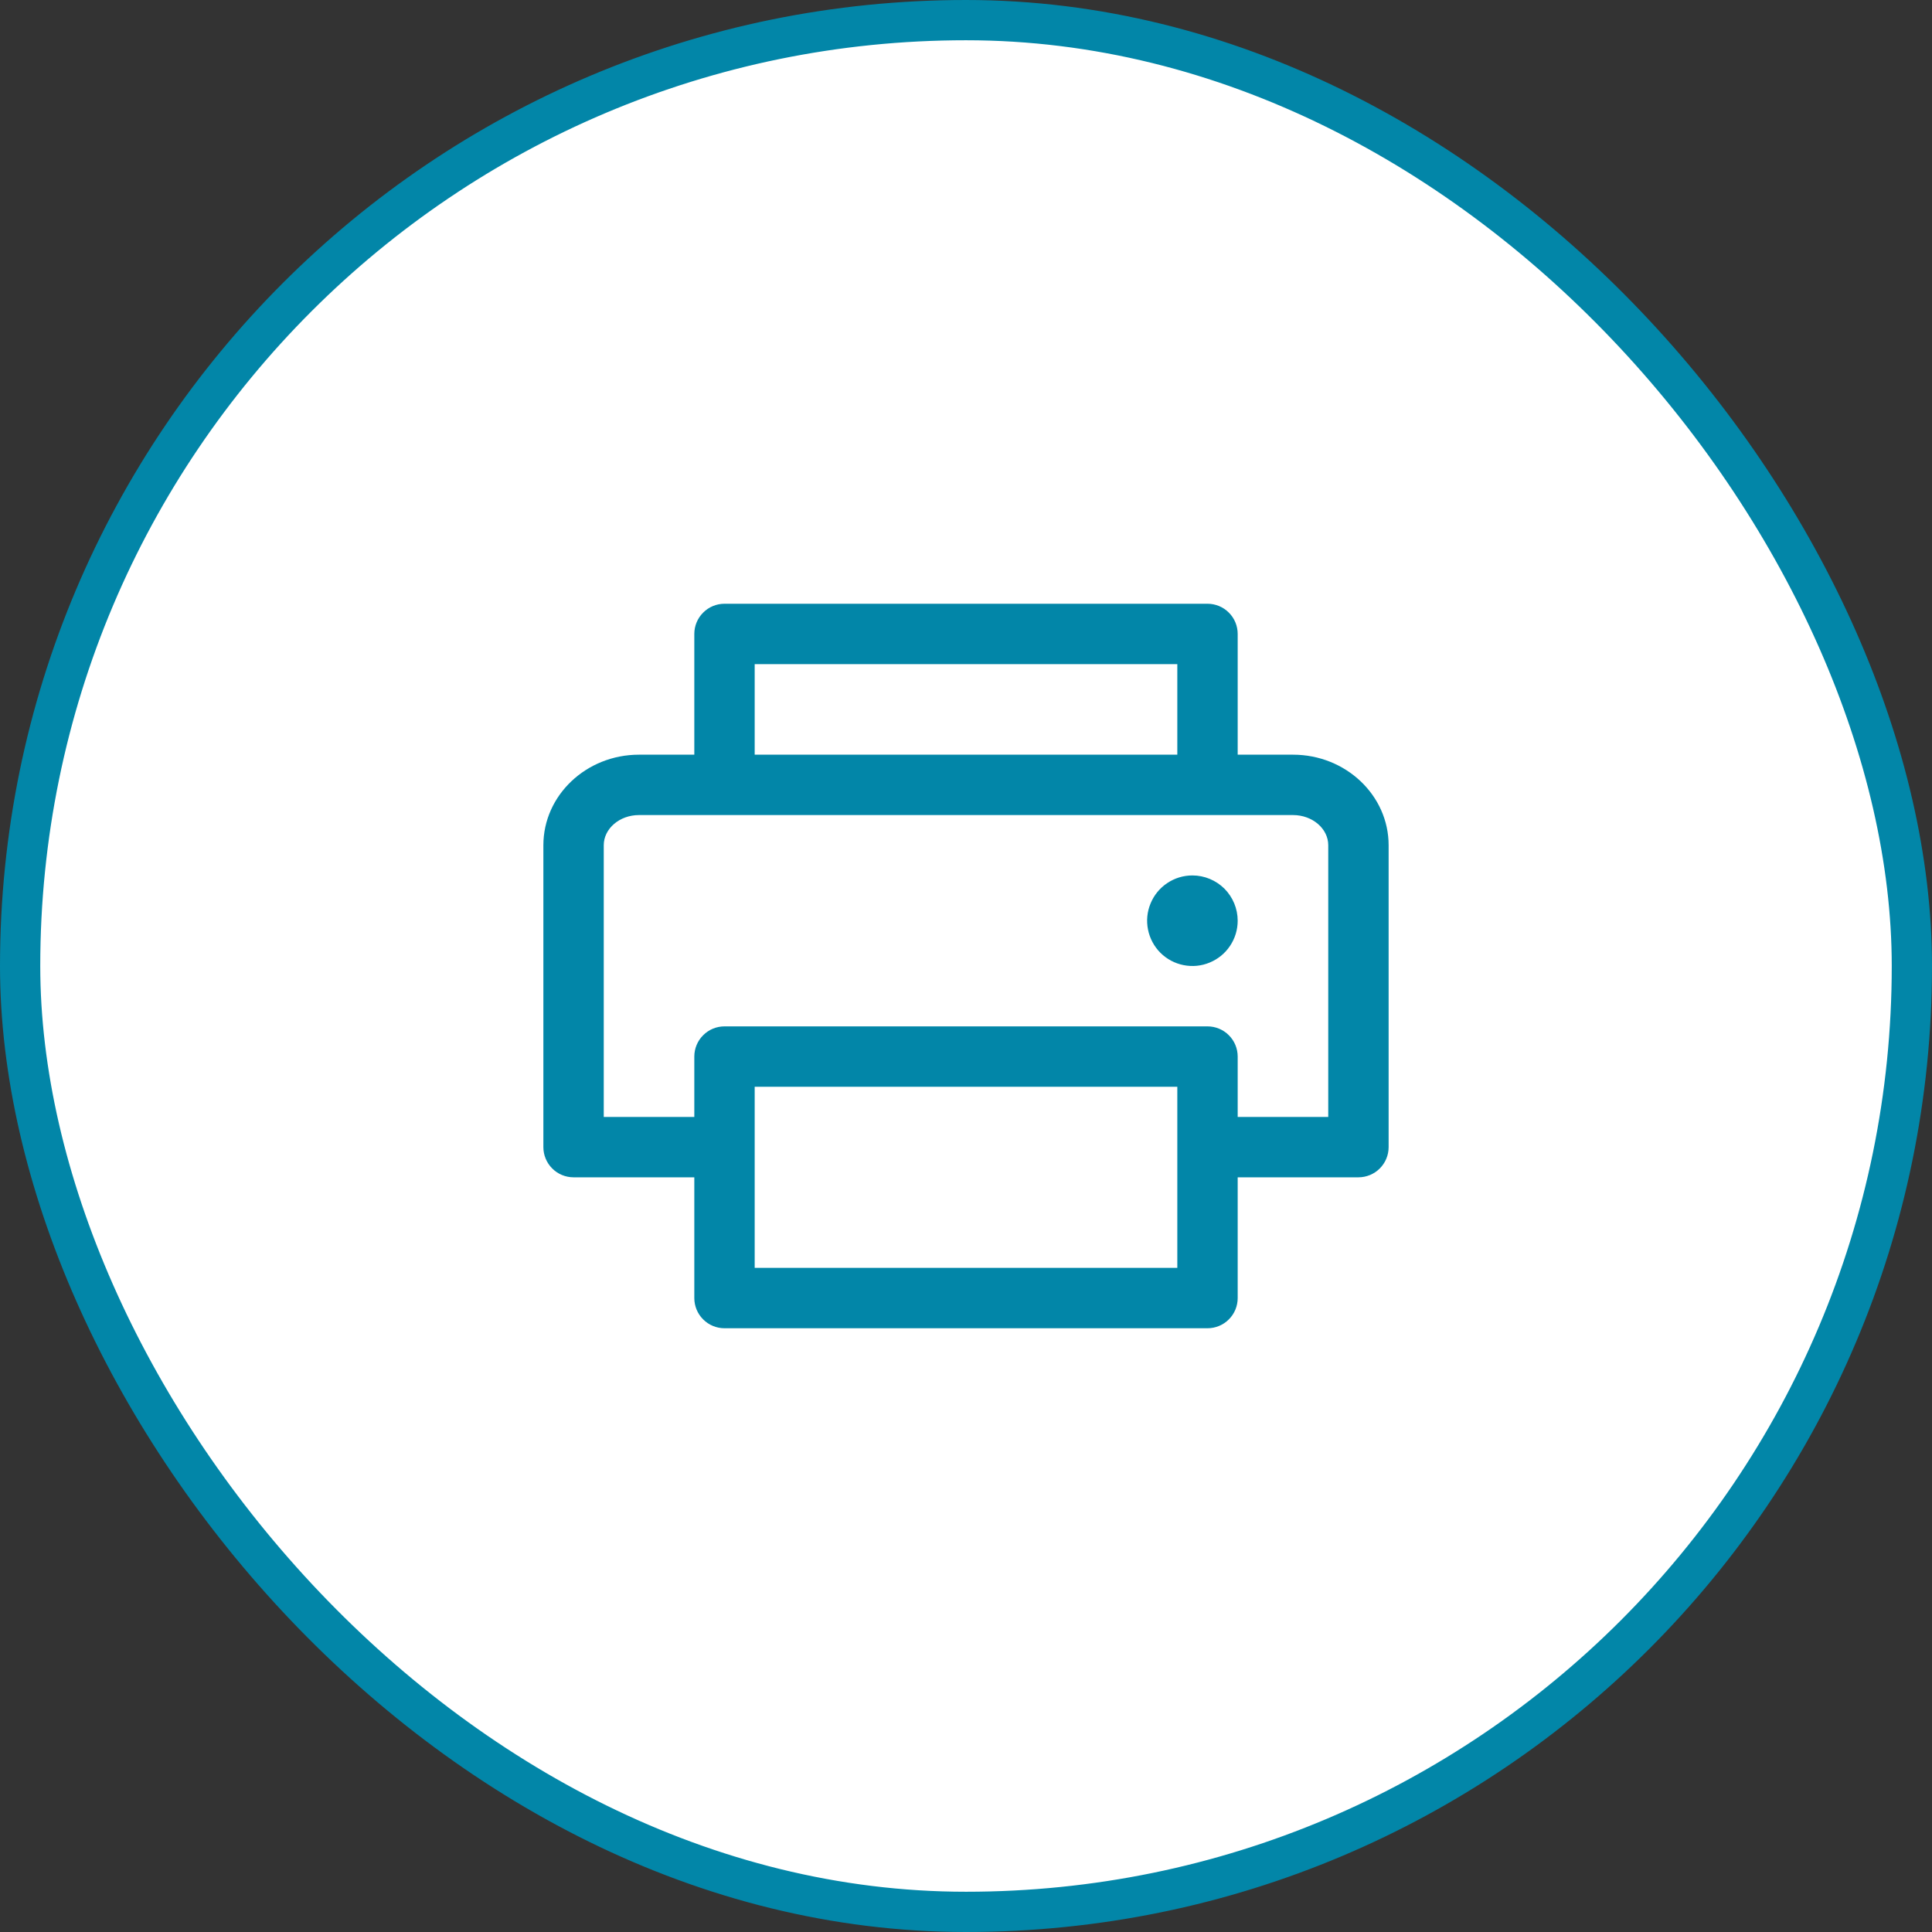
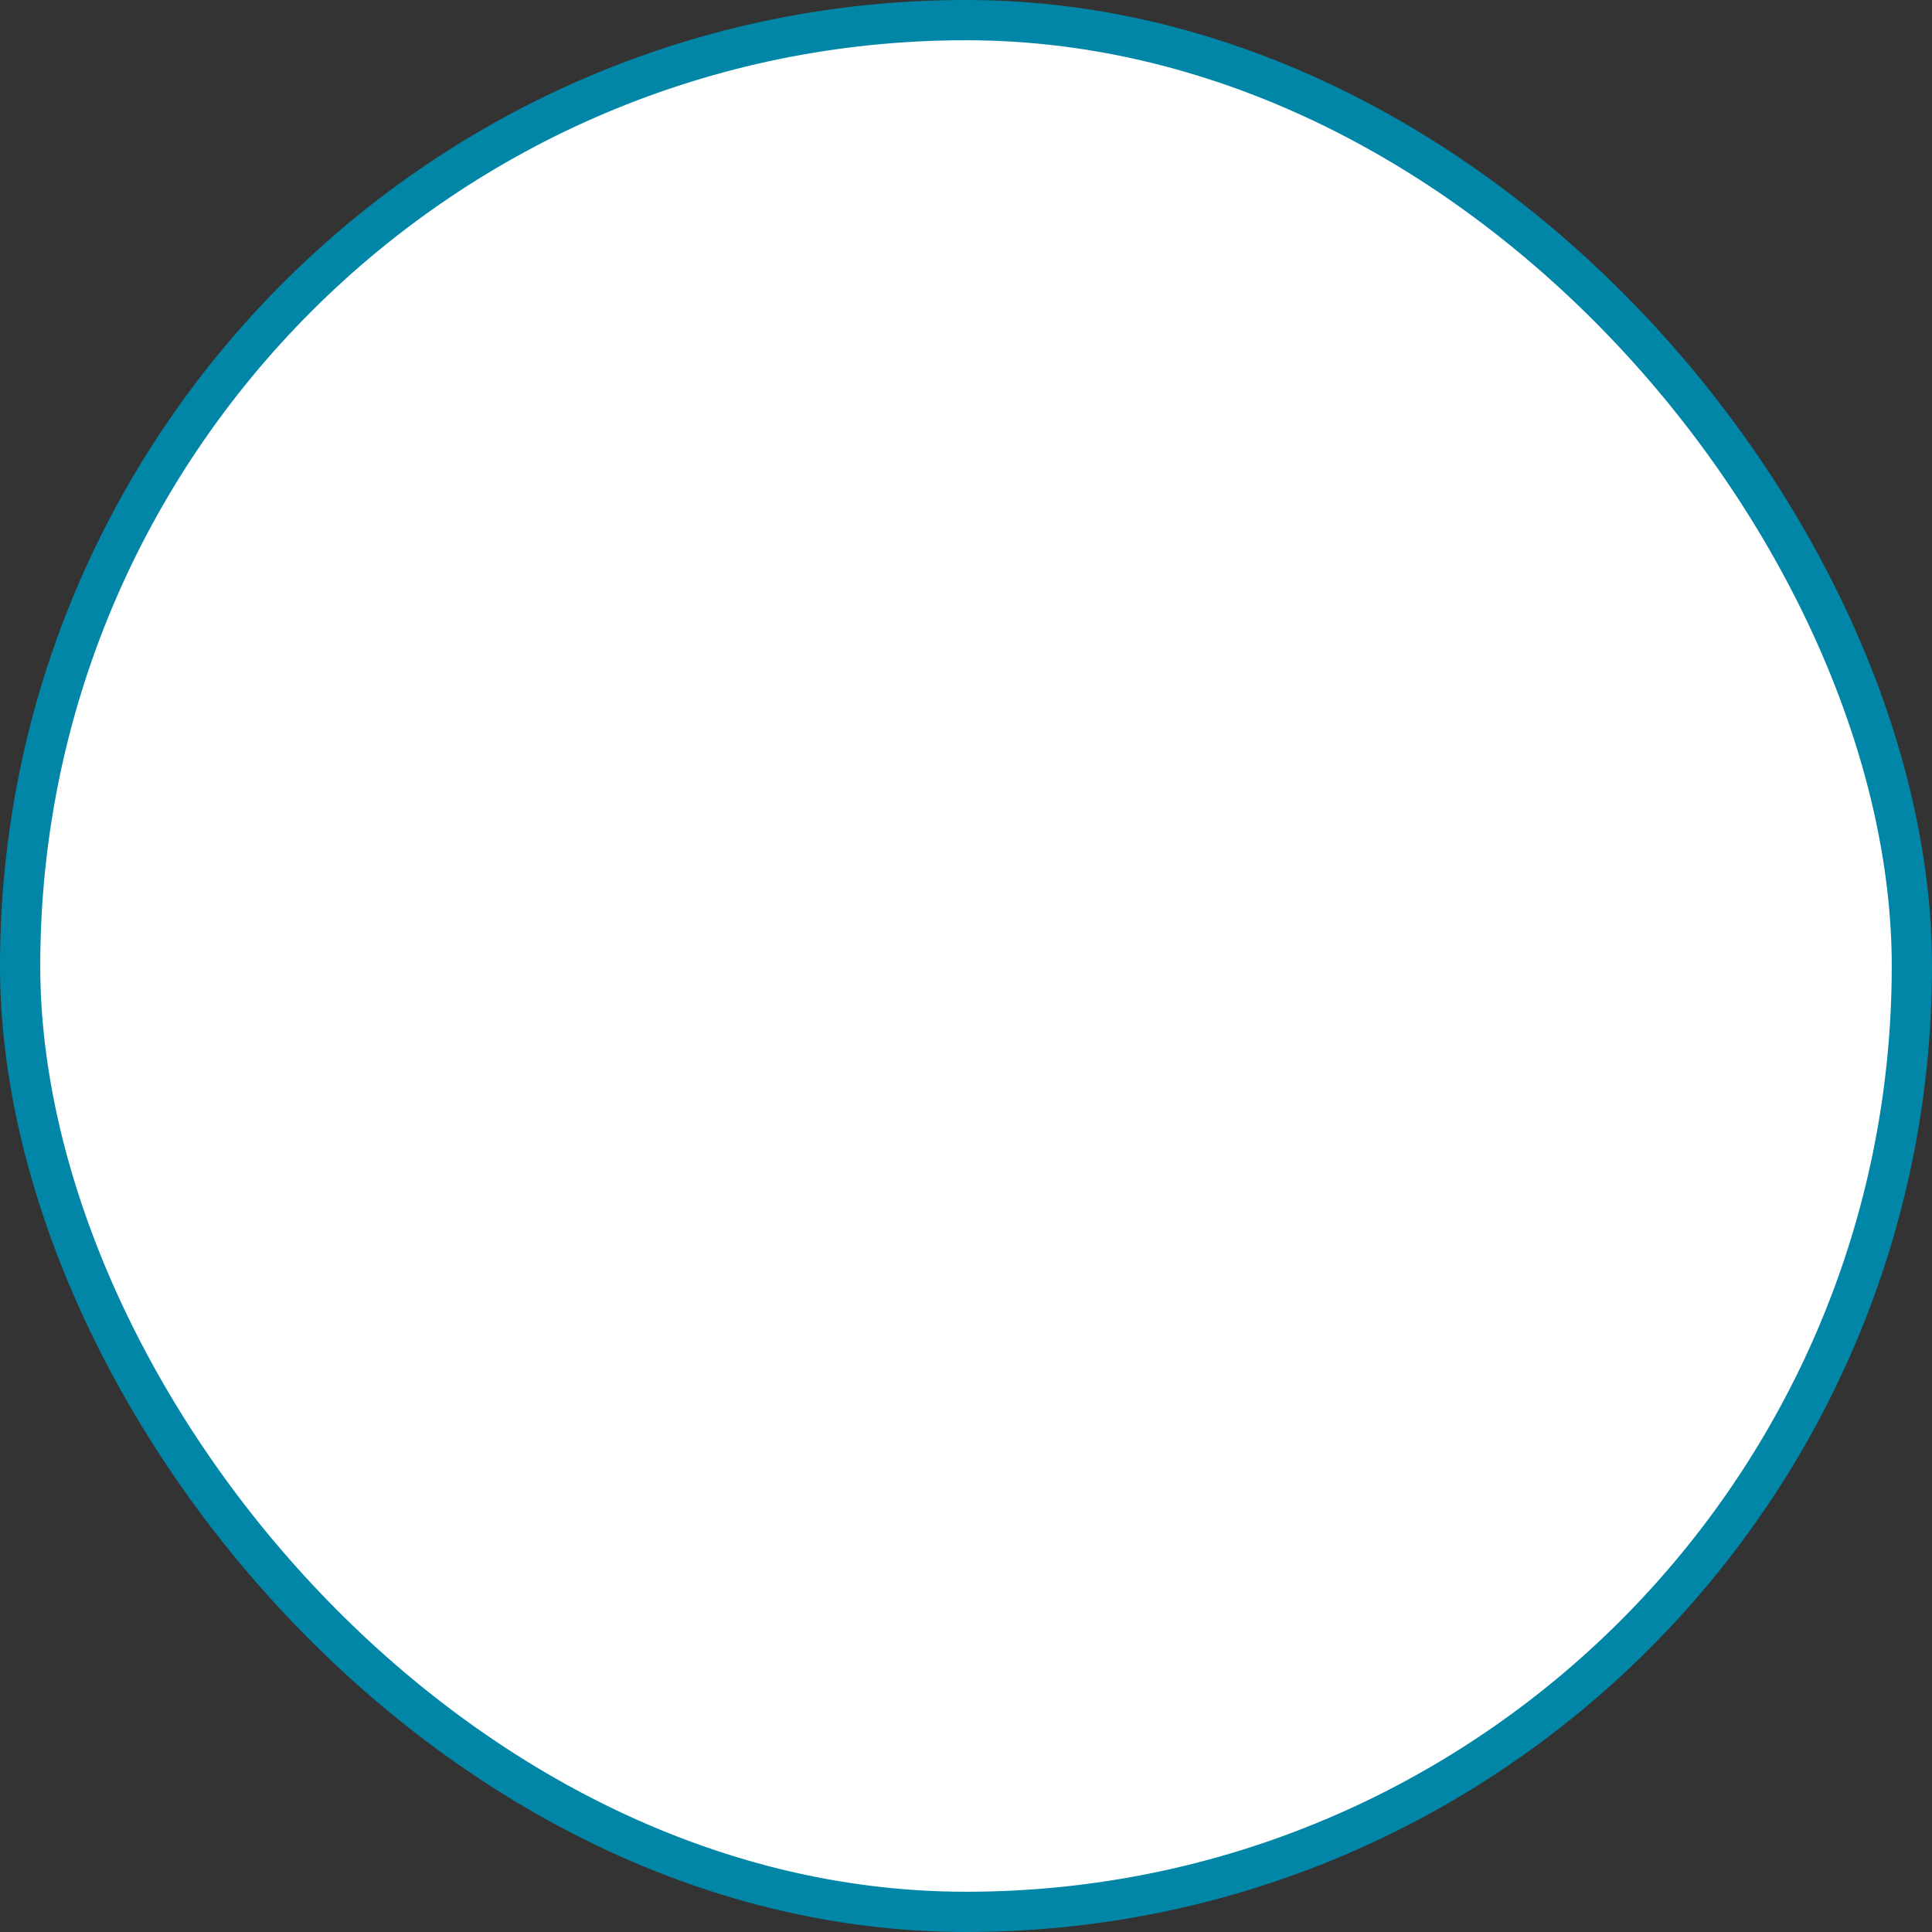
<svg xmlns="http://www.w3.org/2000/svg" width="48" height="48" viewBox="0 0 48 48" fill="none">
  <rect x="0" y="0" width="48" height="48" fill="#333333" stroke="none" />
  <rect x="0.5" y="0.5" width="47" height="47" rx="23.5" fill="white" />
  <rect x="0.5" y="0.5" width="47" height="47" rx="23.5" stroke="#0286A8" />
-   <path d="M32.125 18.75H30.75V15.75C30.75 15.551 30.671 15.36 30.53 15.22C30.39 15.079 30.199 15 30 15H18C17.801 15 17.61 15.079 17.47 15.22C17.329 15.36 17.25 15.551 17.25 15.75V18.75H15.875C14.565 18.75 13.5 19.76 13.5 21V28.5C13.5 28.699 13.579 28.89 13.72 29.03C13.86 29.171 14.051 29.25 14.25 29.25H17.25V32.25C17.25 32.449 17.329 32.64 17.47 32.78C17.61 32.921 17.801 33 18 33H30C30.199 33 30.39 32.921 30.53 32.78C30.671 32.64 30.75 32.449 30.75 32.25V29.25H33.75C33.949 29.25 34.14 29.171 34.28 29.03C34.421 28.89 34.5 28.699 34.5 28.5V21C34.5 19.76 33.435 18.75 32.125 18.75ZM18.75 16.5H29.25V18.75H18.75V16.5ZM29.25 31.5H18.75V27H29.25V31.5ZM33 27.75H30.75V26.25C30.75 26.051 30.671 25.86 30.53 25.72C30.39 25.579 30.199 25.5 30 25.5H18C17.801 25.5 17.61 25.579 17.47 25.72C17.329 25.86 17.25 26.051 17.25 26.25V27.75H15V21C15 20.587 15.393 20.25 15.875 20.25H32.125C32.607 20.25 33 20.587 33 21V27.75ZM30.75 22.875C30.75 23.098 30.684 23.315 30.56 23.5C30.437 23.685 30.261 23.829 30.055 23.914C29.85 24 29.624 24.022 29.405 23.978C29.187 23.935 28.987 23.828 28.829 23.671C28.672 23.513 28.565 23.313 28.522 23.095C28.478 22.876 28.5 22.65 28.586 22.445C28.671 22.239 28.815 22.063 29 21.94C29.185 21.816 29.402 21.75 29.625 21.75C29.923 21.75 30.209 21.869 30.421 22.079C30.631 22.291 30.75 22.577 30.75 22.875Z" fill="#0286A8" />
</svg>